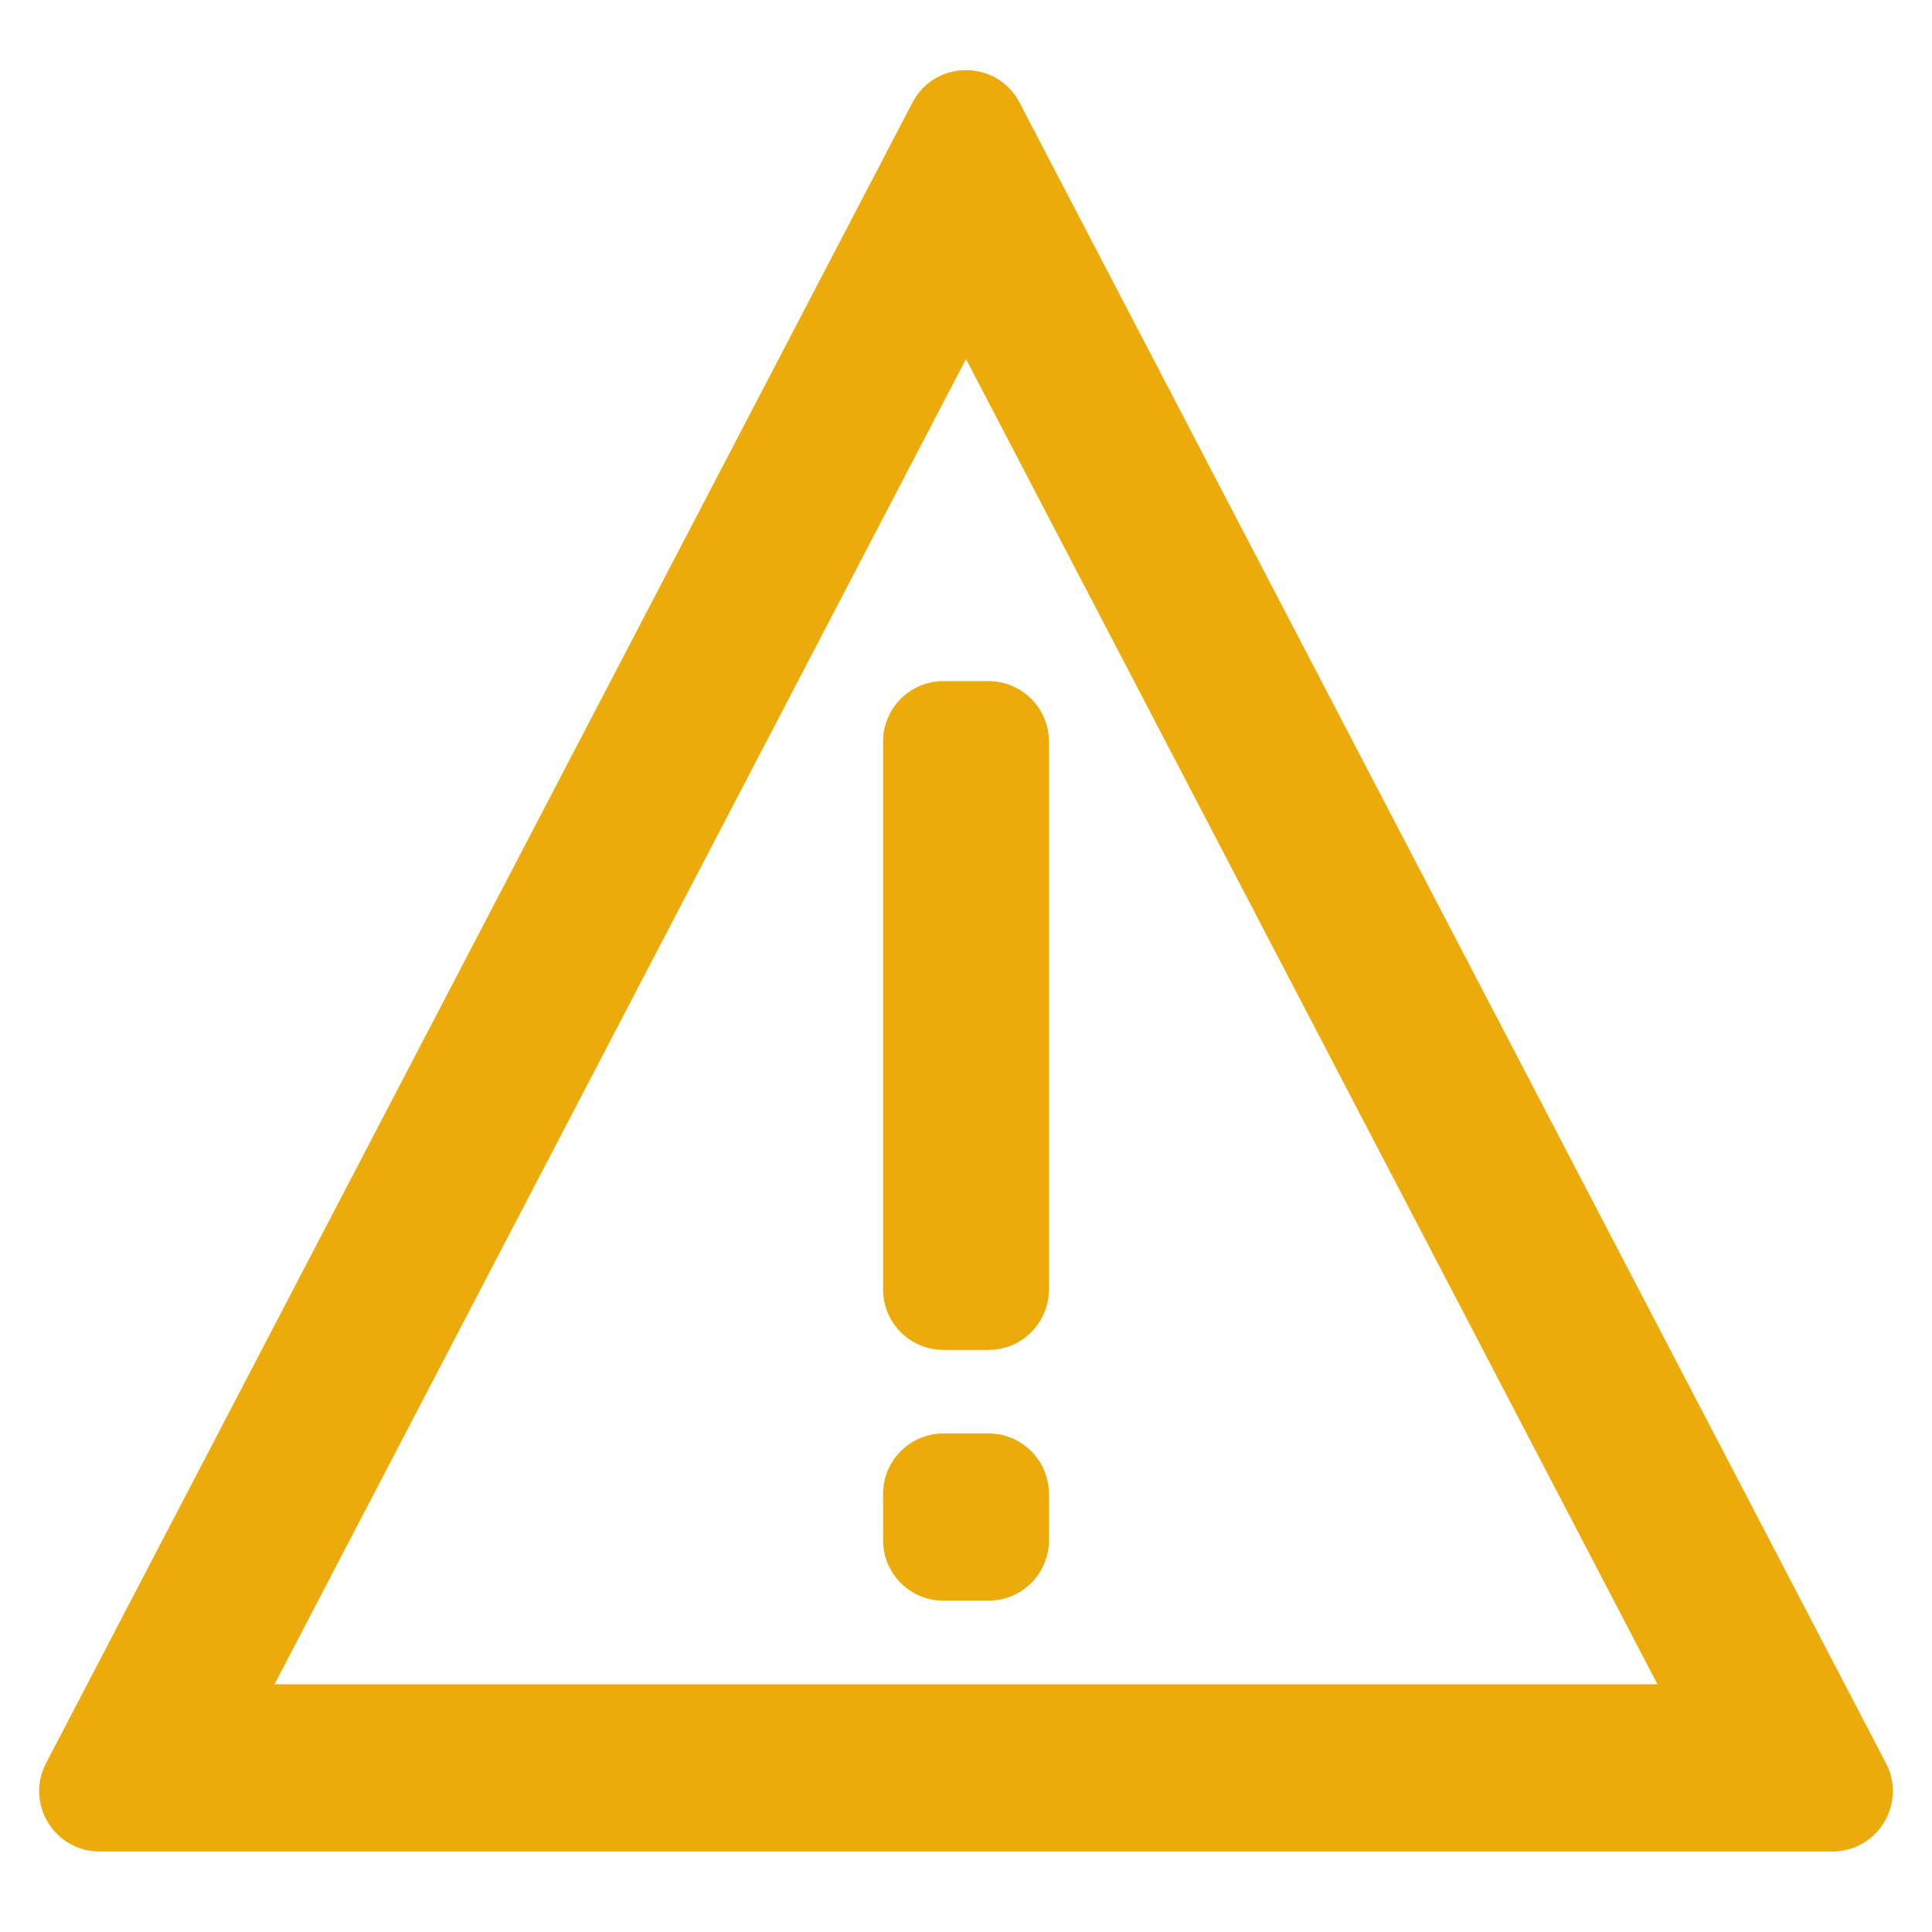
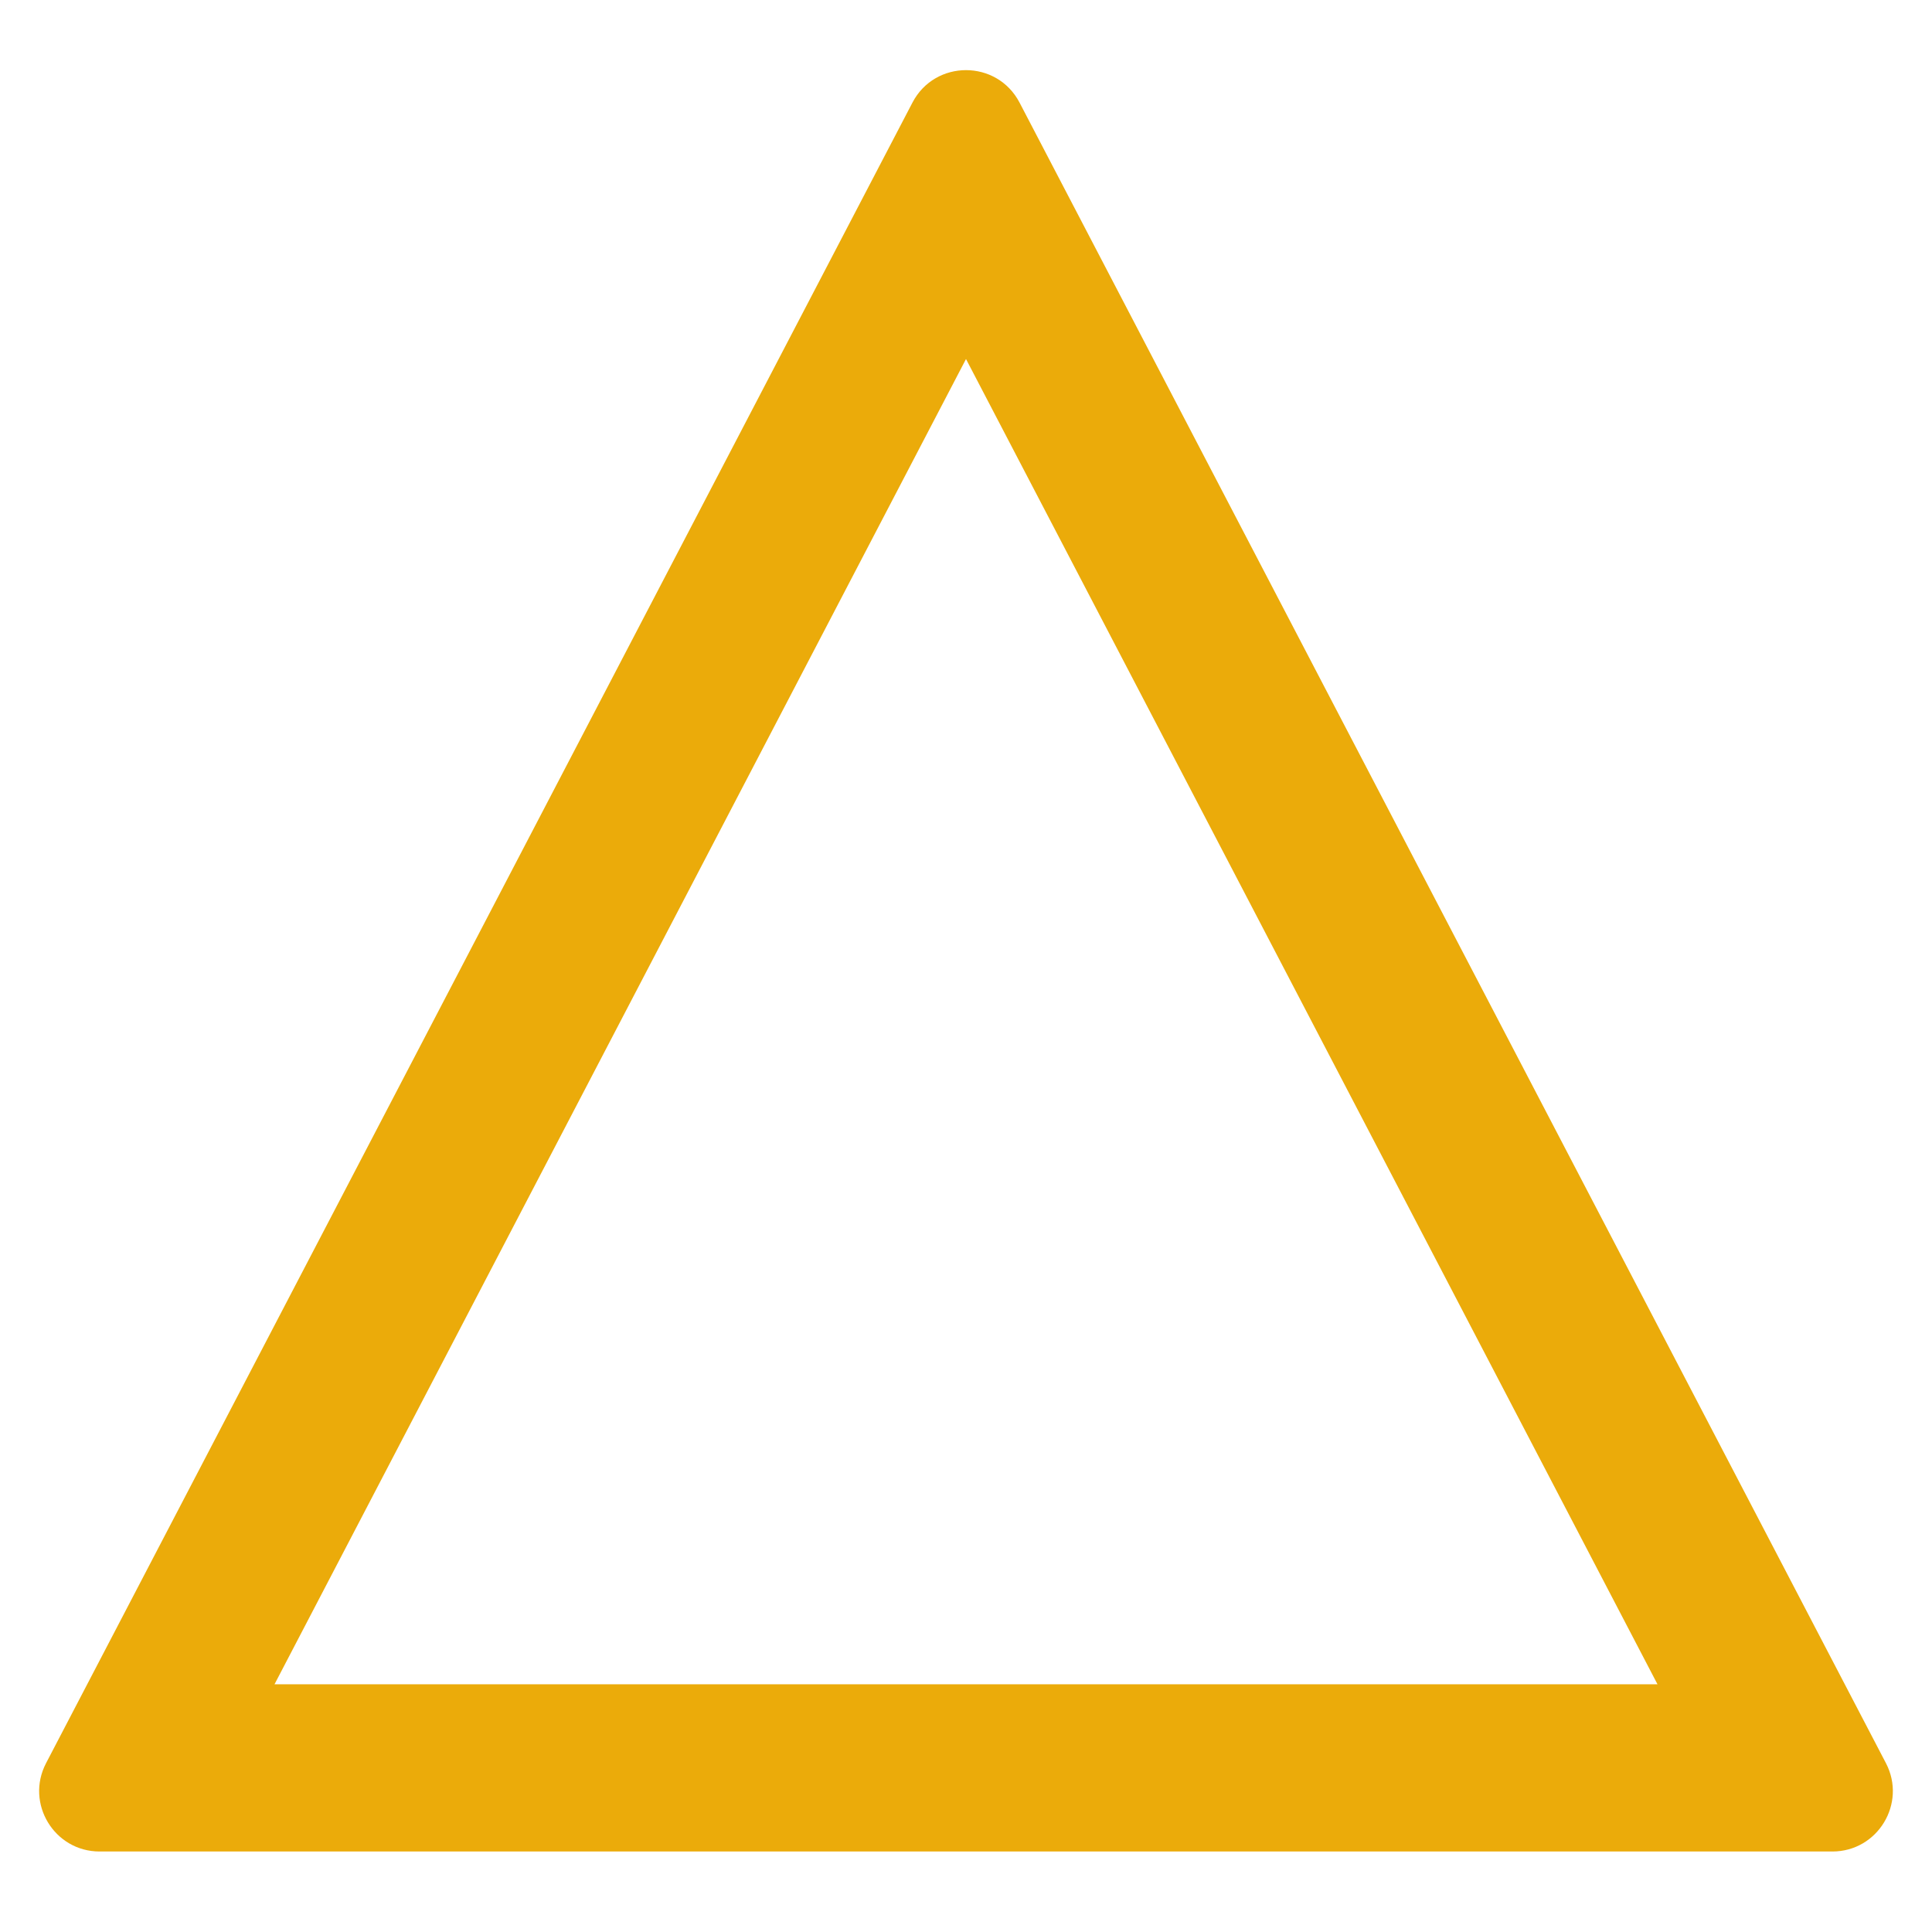
<svg xmlns="http://www.w3.org/2000/svg" width="24" height="24" viewBox="0 0 24 24" fill="none">
-   <path d="M10.97 18.557C10.97 18.143 11.306 17.807 11.72 17.807H12.28C12.694 17.807 13.03 18.143 13.03 18.557V19.134C13.03 19.549 12.694 19.884 12.28 19.884H11.72C11.306 19.884 10.97 19.549 10.97 19.134V18.557Z" fill="#EBAB0A" />
-   <path d="M10.97 9.211C10.97 8.797 11.306 8.461 11.72 8.461H12.28C12.694 8.461 13.03 8.797 13.03 9.211V16.019C13.03 16.433 12.694 16.769 12.28 16.769H11.72C11.306 16.769 10.97 16.433 10.97 16.019V9.211Z" fill="#EBAB0A" />
  <path d="M11.335 1.274C11.616 0.737 12.384 0.737 12.665 1.274L23.428 21.903C23.688 22.402 23.326 23 22.763 23H1.237C0.674 23 0.312 22.402 0.572 21.903L11.335 1.274ZM3.41 20.923H20.59L12 4.46L3.41 20.923Z" fill="#EBAB0A" />
</svg>